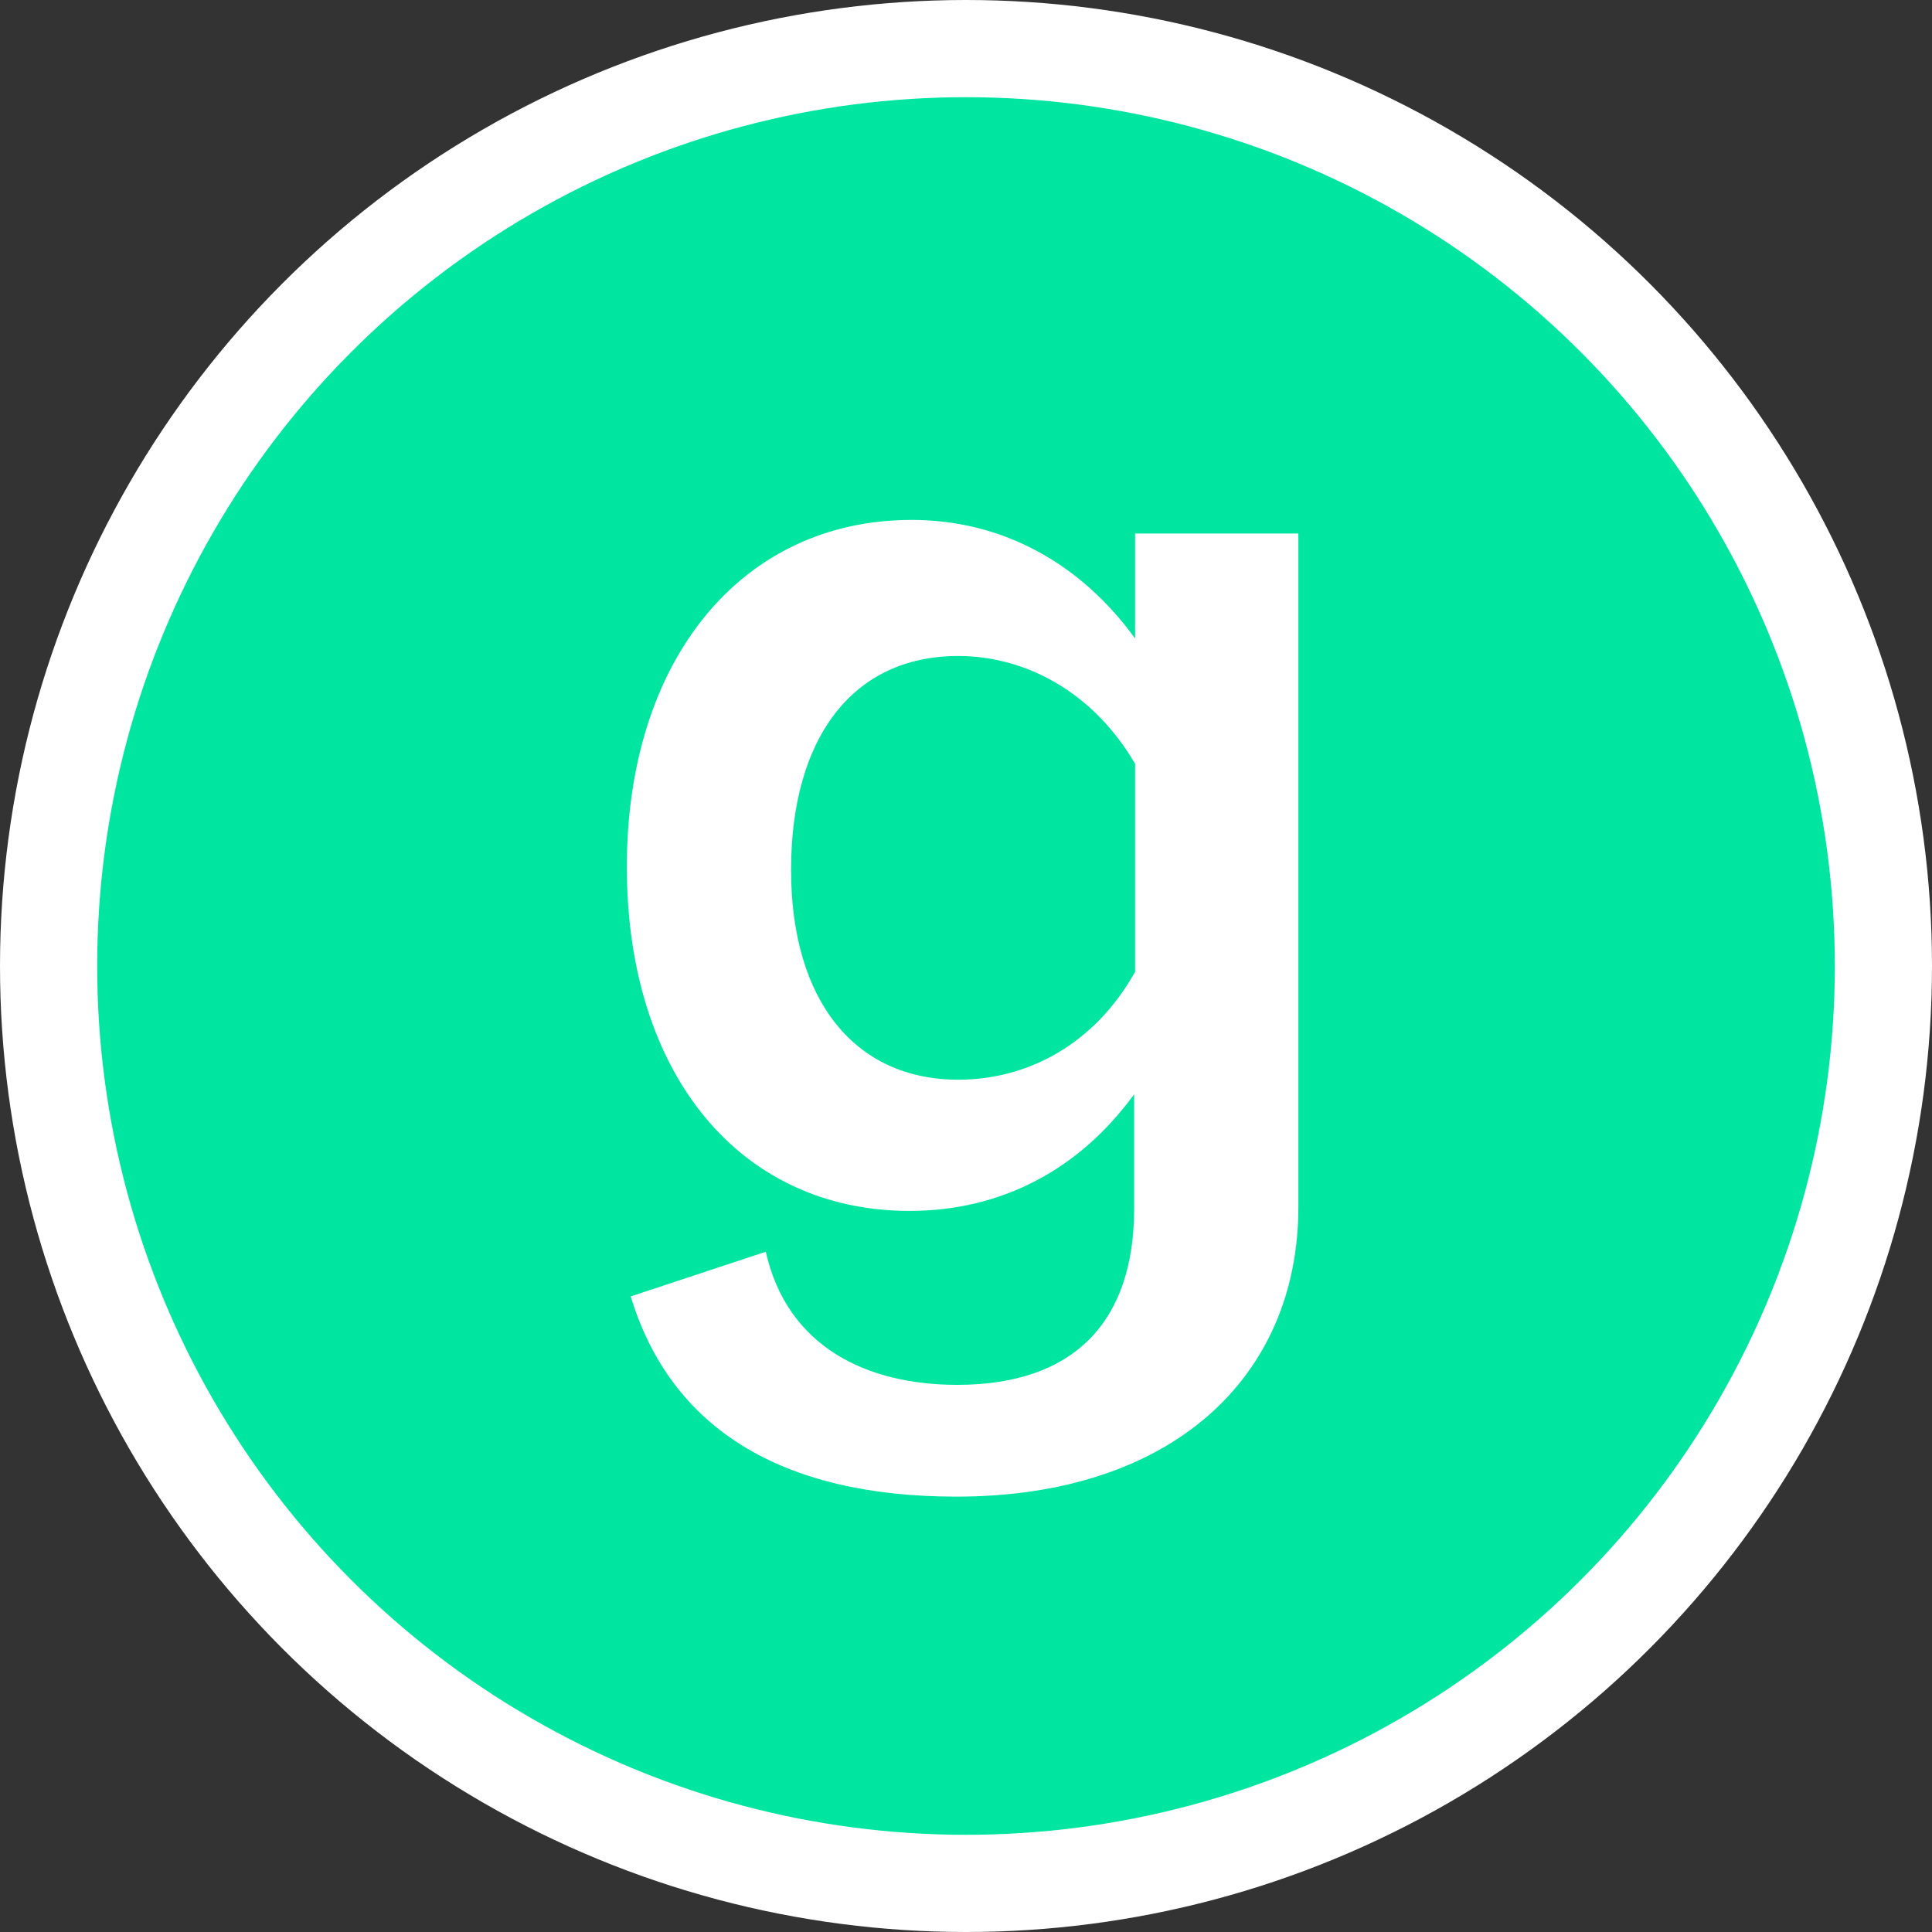
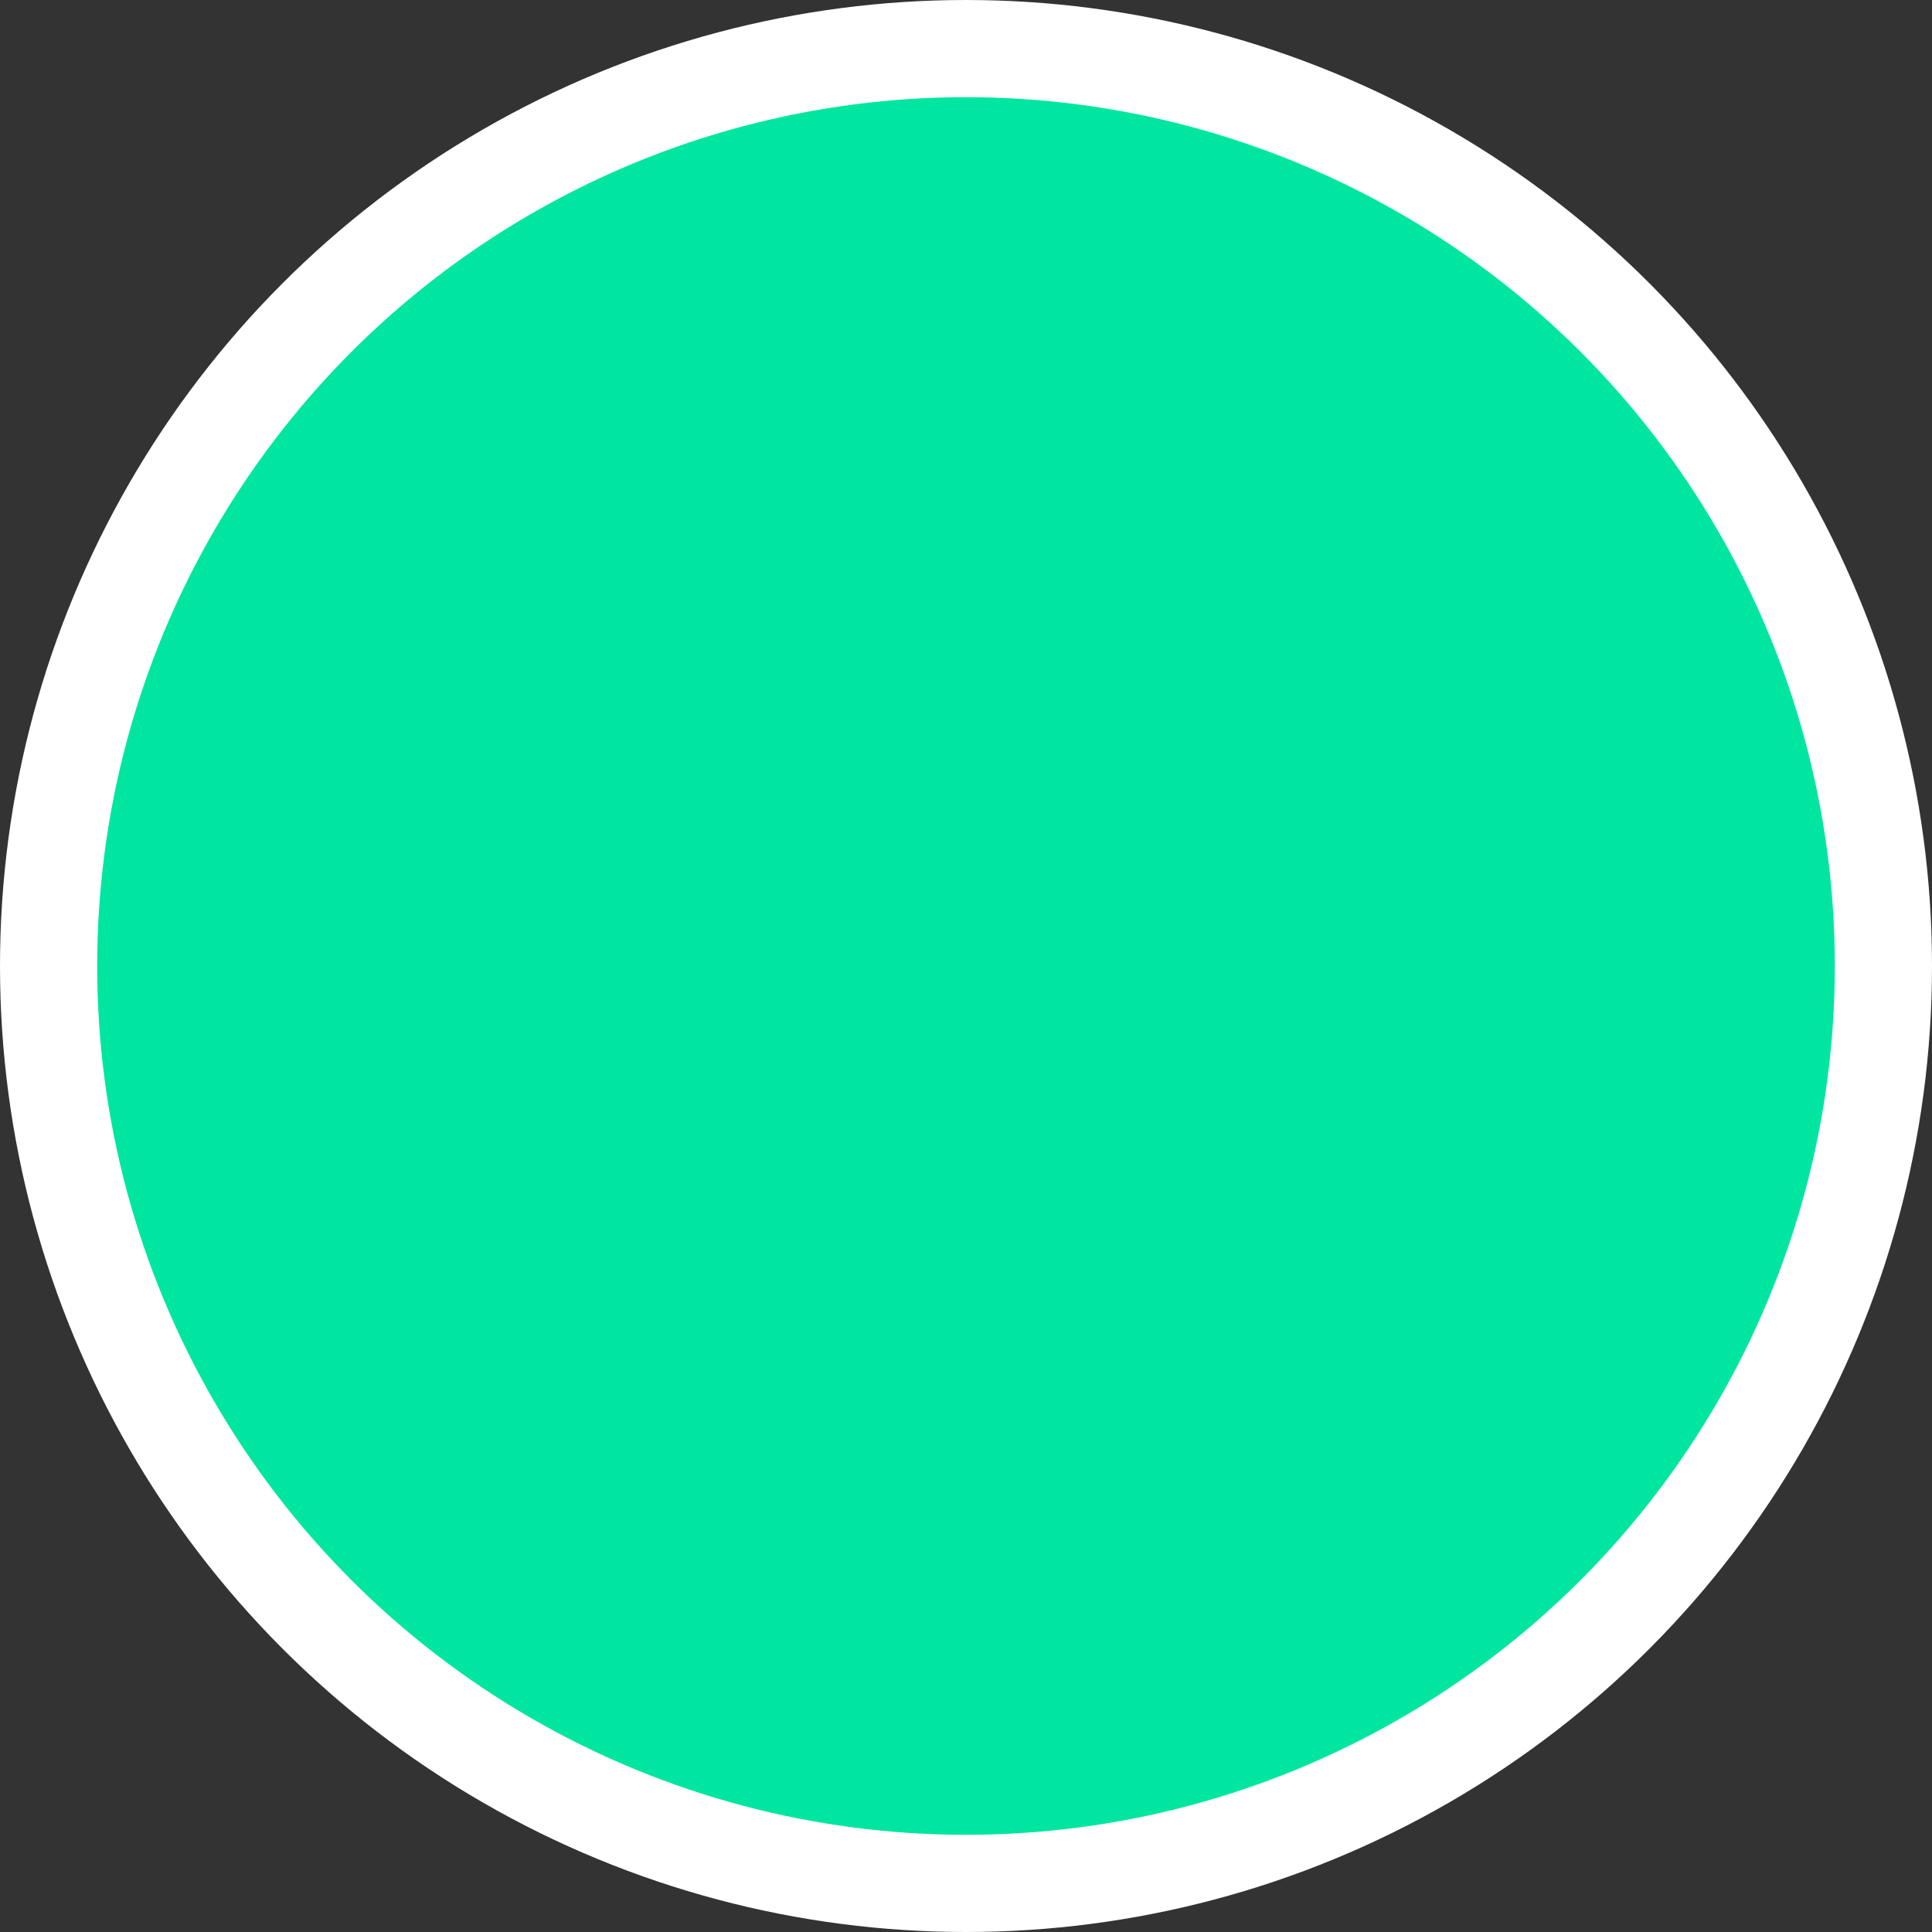
<svg xmlns="http://www.w3.org/2000/svg" id="Layer_2" viewBox="0 0 19.88 19.88" width="19.88" height="19.88" x="0" y="0">
  <rect x="0" y="0" width="19.88" height="19.88" fill="#333333" stroke="none" />
  <defs>
    <style>.cls-1{fill:#fff;}.cls-2{fill:#00e6a1;stroke:#fff;stroke-miterlimit:10;}</style>
  </defs>
  <g id="Problemen_en_oplossingen">
    <circle class="cls-2" cx="9.94" cy="9.94" r="9.44" />
-     <path class="cls-1" d="m13.36,5.5v6.92c0,1.75-1.3,2.98-3.52,2.98-1.81,0-2.94-.71-3.35-2.06l1.39-.46c.22.98,1.04,1.37,1.97,1.37,1.21,0,1.82-.66,1.82-1.81v-1.18c-.56.77-1.36,1.2-2.31,1.2-1.75,0-2.91-1.41-2.91-3.54s1.18-3.57,2.93-3.57c.95,0,1.75.46,2.3,1.22v-1.08h1.68Zm-1.68,4.5v-2.14c-.43-.74-1.13-1.11-1.82-1.11-1.09,0-1.72.85-1.72,2.2s.66,2.16,1.72,2.16c.71,0,1.4-.36,1.82-1.11Z" />
  </g>
</svg>